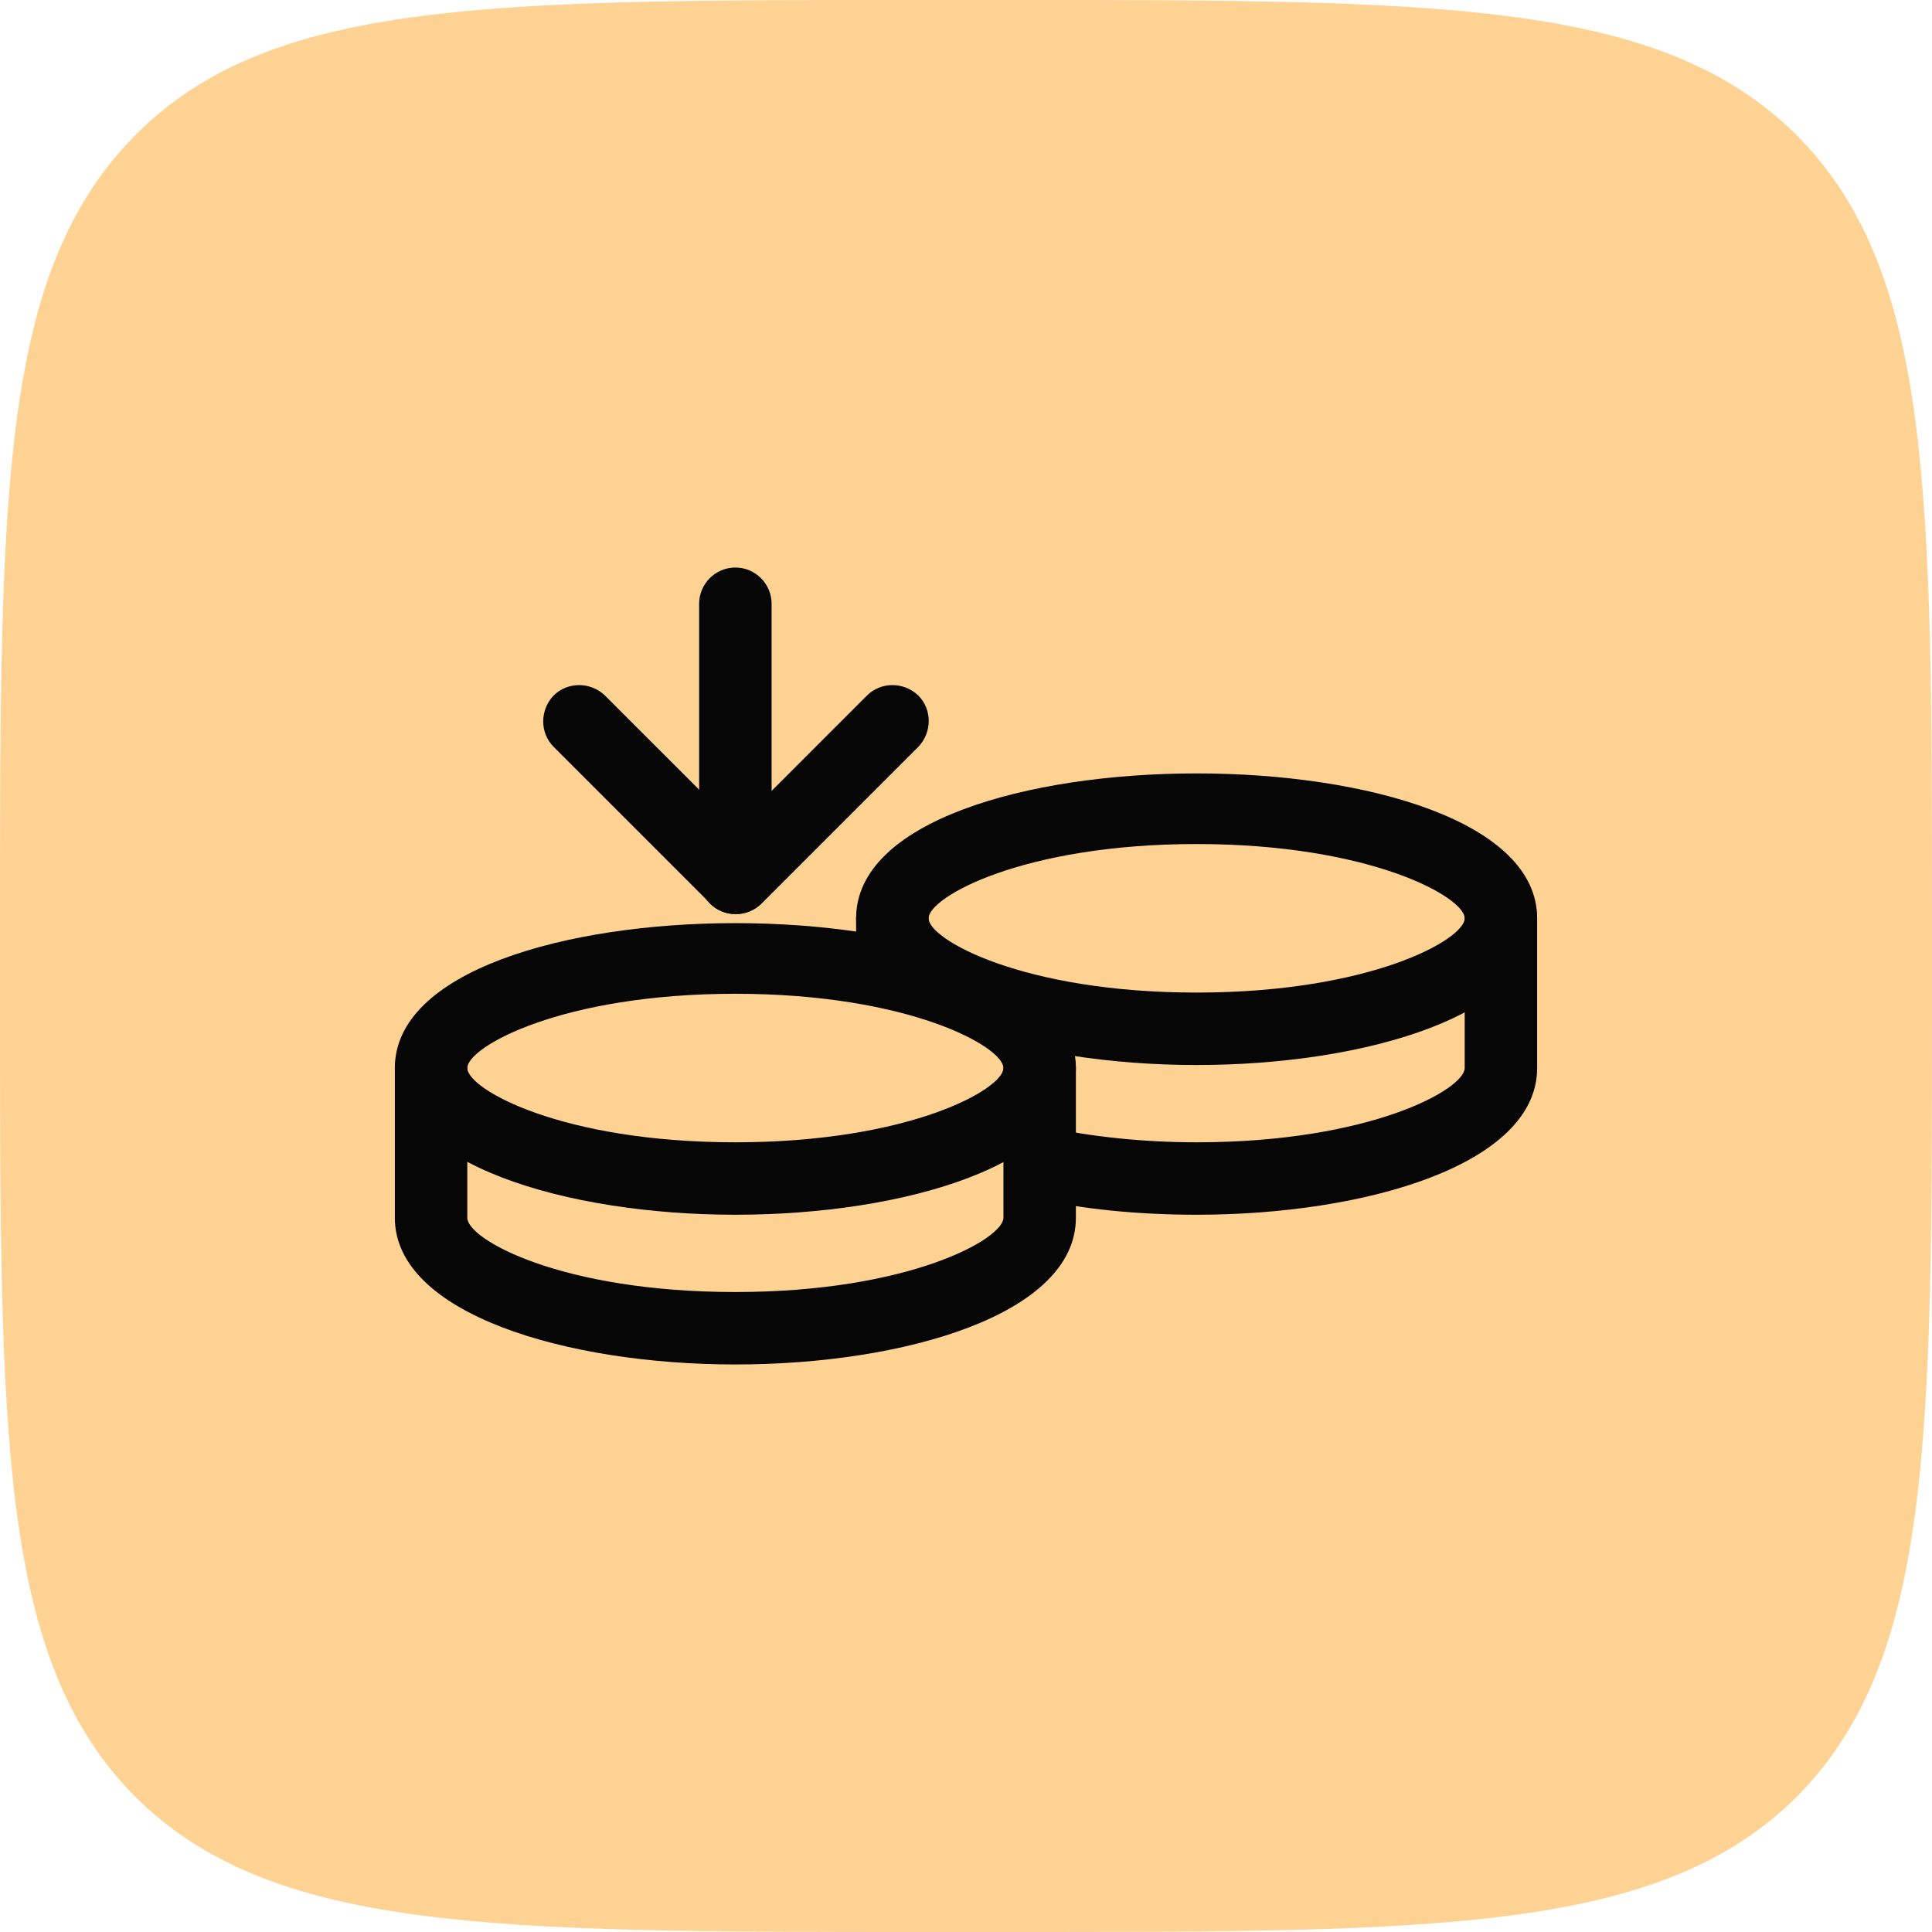
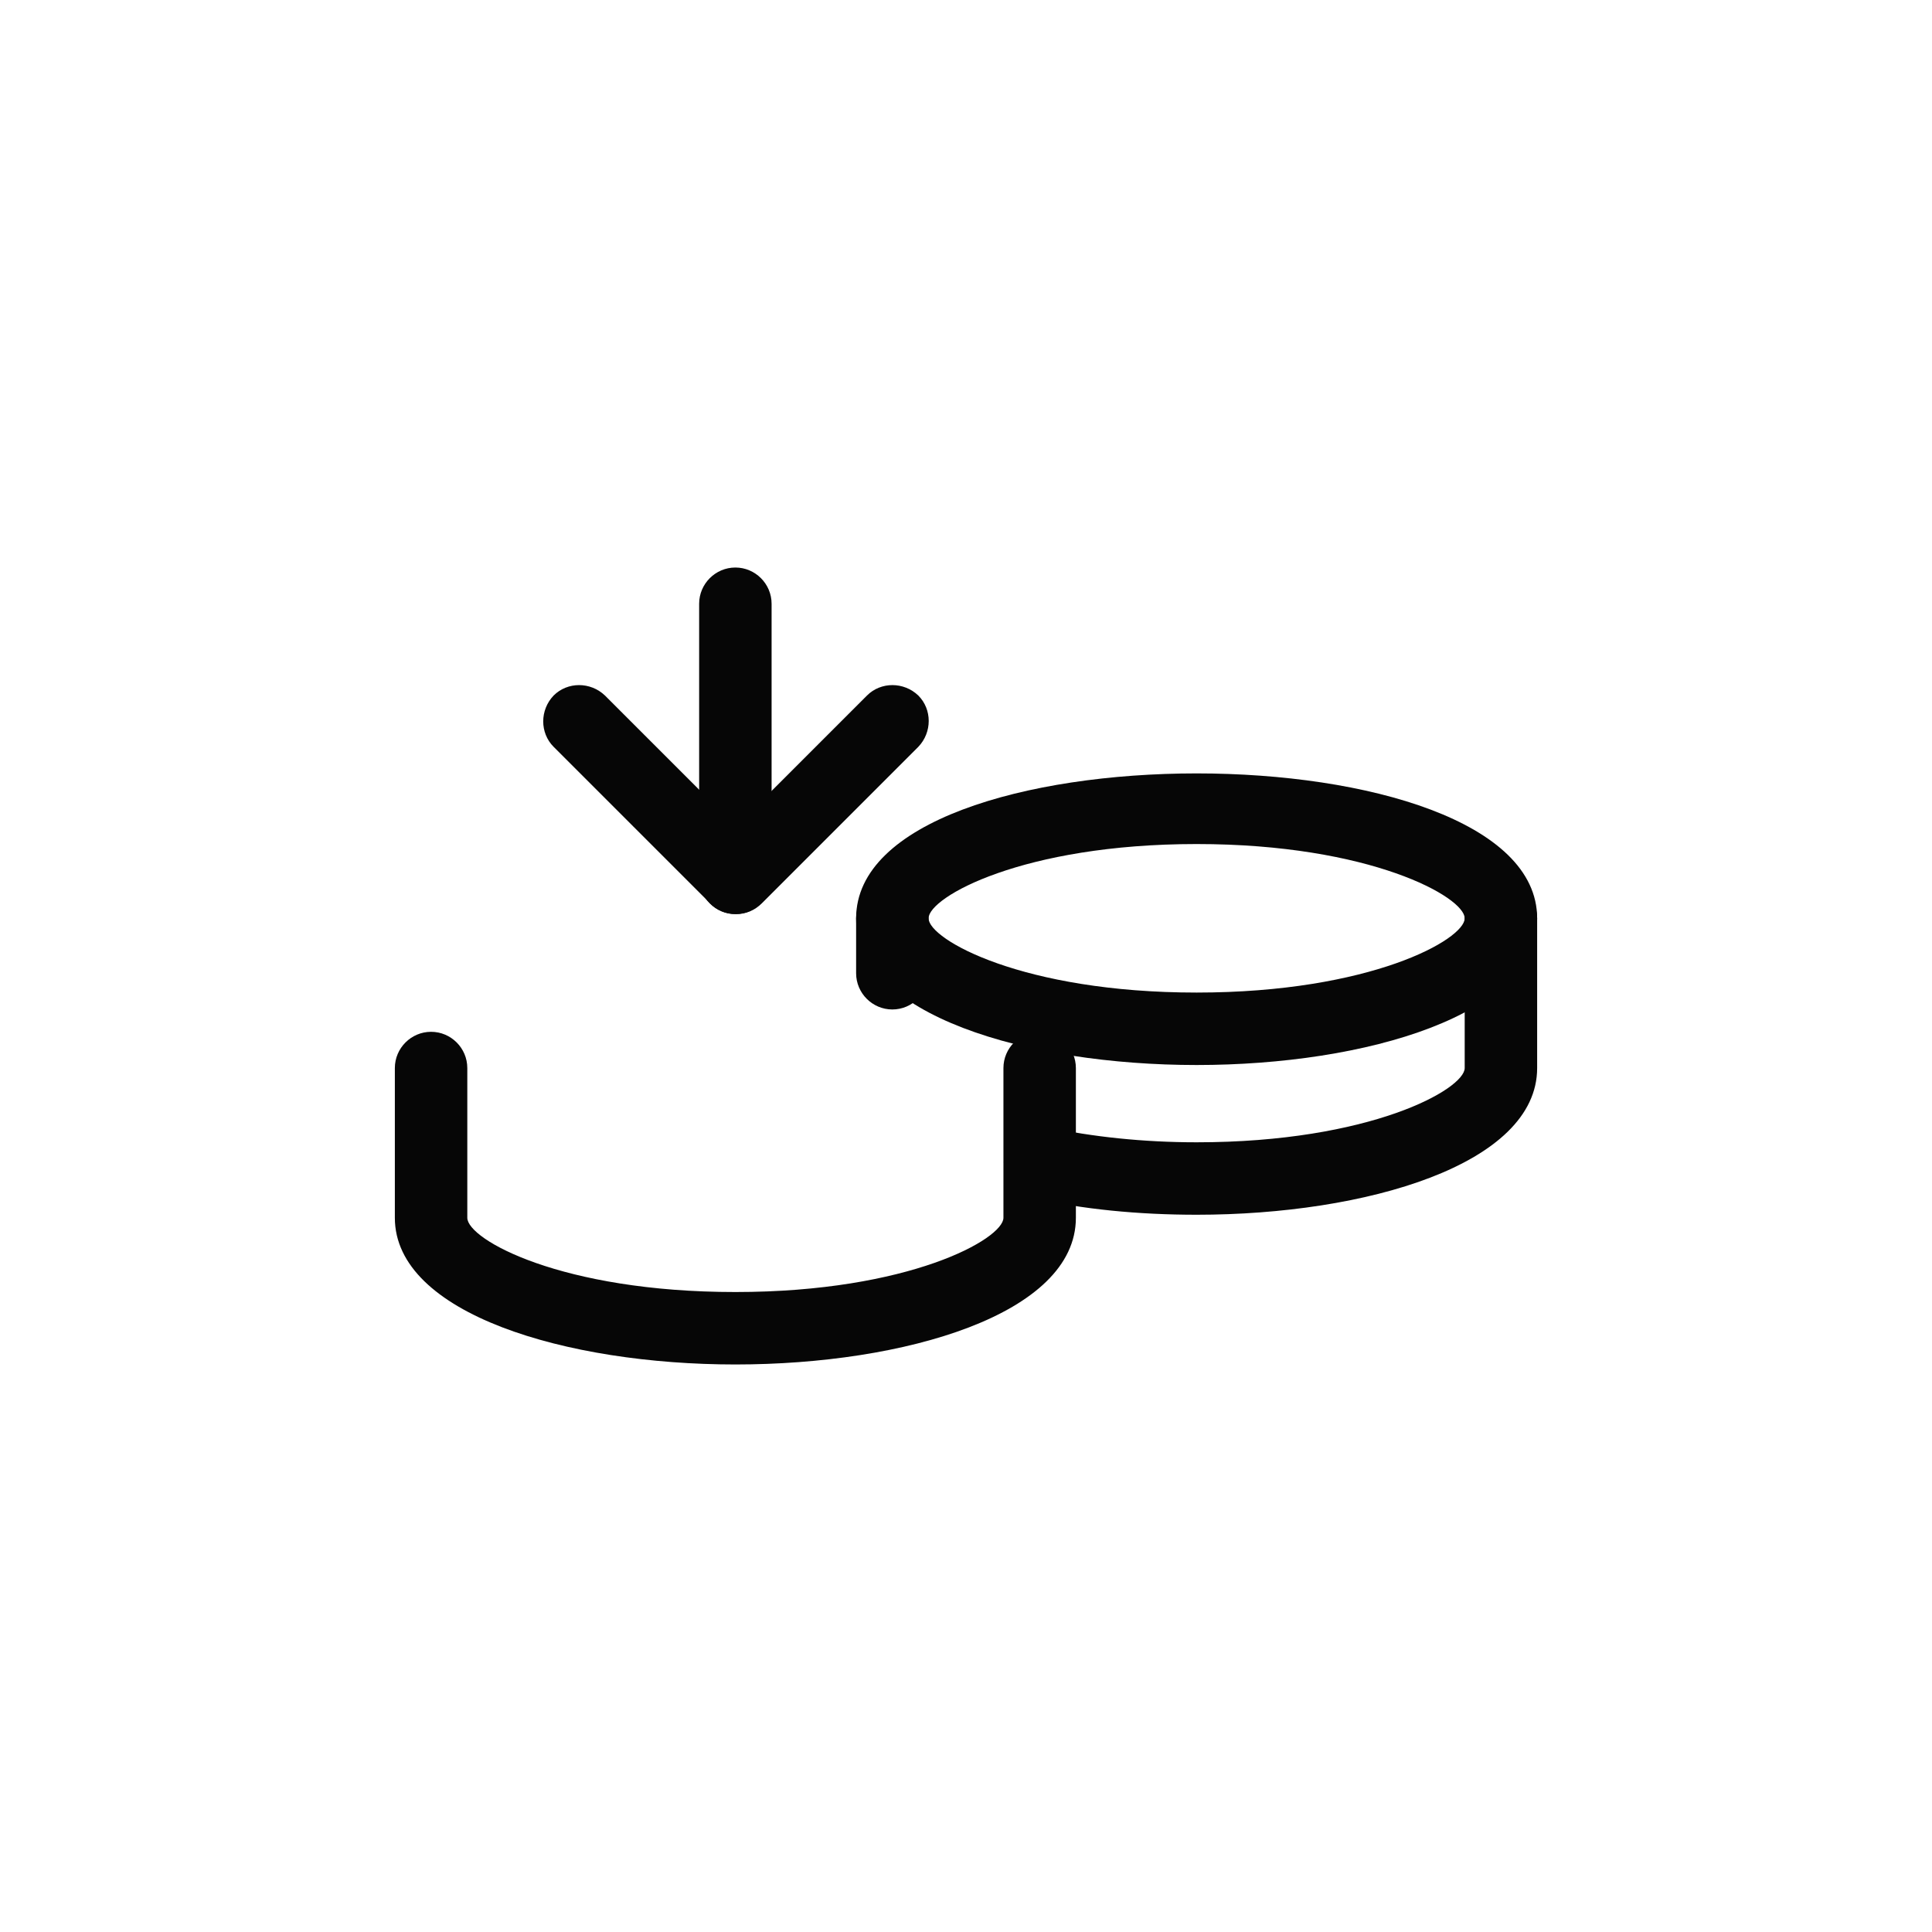
<svg xmlns="http://www.w3.org/2000/svg" id="_Слой_1" data-name="Слой 1" viewBox="0 0 32 32">
-   <path d="M0,15.36C0,8.12,0,4.5,2.24,2.24S8.12,0,15.36,0h1.28C23.88,0,27.5,0,29.76,2.24c2.24,2.26,2.24,5.88,2.24,13.12v1.28c0,7.24,0,10.86-2.24,13.12-2.26,2.24-5.88,2.24-13.12,2.24h-1.28c-7.24,0-10.86,0-13.12-2.24C0,27.5,0,23.88,0,16.64v-1.28Z" style="fill: #fed293;" />
  <g>
    <g>
-       <path d="M12.18,20.12c-2.8,0-5.64-.84-5.64-2.43,0-3.2,11.28-3.2,11.28,0,0,1.6-2.84,2.43-5.64,2.43ZM12.18,16.46c-2.88,0-4.44.88-4.44,1.23s1.56,1.23,4.44,1.23,4.44-.88,4.44-1.23-1.56-1.23-4.44-1.23Z" style="fill: #060606;" />
      <path d="M12.18,22.6c-2.8,0-5.64-.84-5.64-2.43v-2.48c0-.33.27-.6.6-.6s.6.27.6.6v2.48c0,.36,1.56,1.23,4.44,1.23s4.44-.88,4.44-1.23v-2.48c0-.33.27-.6.6-.6s.6.27.6.6v2.48c0,1.6-2.84,2.43-5.64,2.43Z" style="fill: #060606;" />
    </g>
    <g>
      <path d="M19.82,17.64c-2.8,0-5.64-.83-5.64-2.43,0-3.2,11.28-3.2,11.28,0,0,1.6-2.84,2.43-5.64,2.43ZM19.82,13.98c-2.88,0-4.44.88-4.44,1.23s1.56,1.23,4.44,1.23,4.44-.88,4.44-1.23-1.56-1.23-4.44-1.23Z" style="fill: #060606;" />
      <path d="M19.82,20.12c-.96,0-1.9-.09-2.72-.28-.32-.07-.53-.39-.46-.71.07-.33.39-.53.71-.46.74.16,1.59.25,2.47.25,2.88,0,4.44-.88,4.44-1.23v-2.48c0-.33.27-.6.6-.6s.6.27.6.6v2.48c0,1.6-2.84,2.43-5.64,2.43Z" style="fill: #060606;" />
      <path d="M14.78,16.72c-.33,0-.6-.27-.6-.6v-.91c0-.33.27-.6.6-.6s.6.27.6.6v.91c0,.33-.27.6-.6.6Z" style="fill: #060606;" />
    </g>
    <g>
      <path d="M12.18,15.14c-.33,0-.6-.27-.6-.6v-4.54c0-.33.27-.6.6-.6s.6.27.6.6v4.54c0,.33-.27.6-.6.6Z" style="fill: #060606;" />
      <path d="M12.18,15.14c-.15,0-.31-.06-.42-.18l-2.59-2.59c-.23-.23-.23-.61,0-.85.23-.23.61-.23.85,0l2.17,2.17,2.17-2.17c.23-.23.61-.23.85,0,.23.23.23.61,0,.85l-2.59,2.59c-.12.12-.27.18-.42.18Z" style="fill: #060606;" />
    </g>
  </g>
</svg>